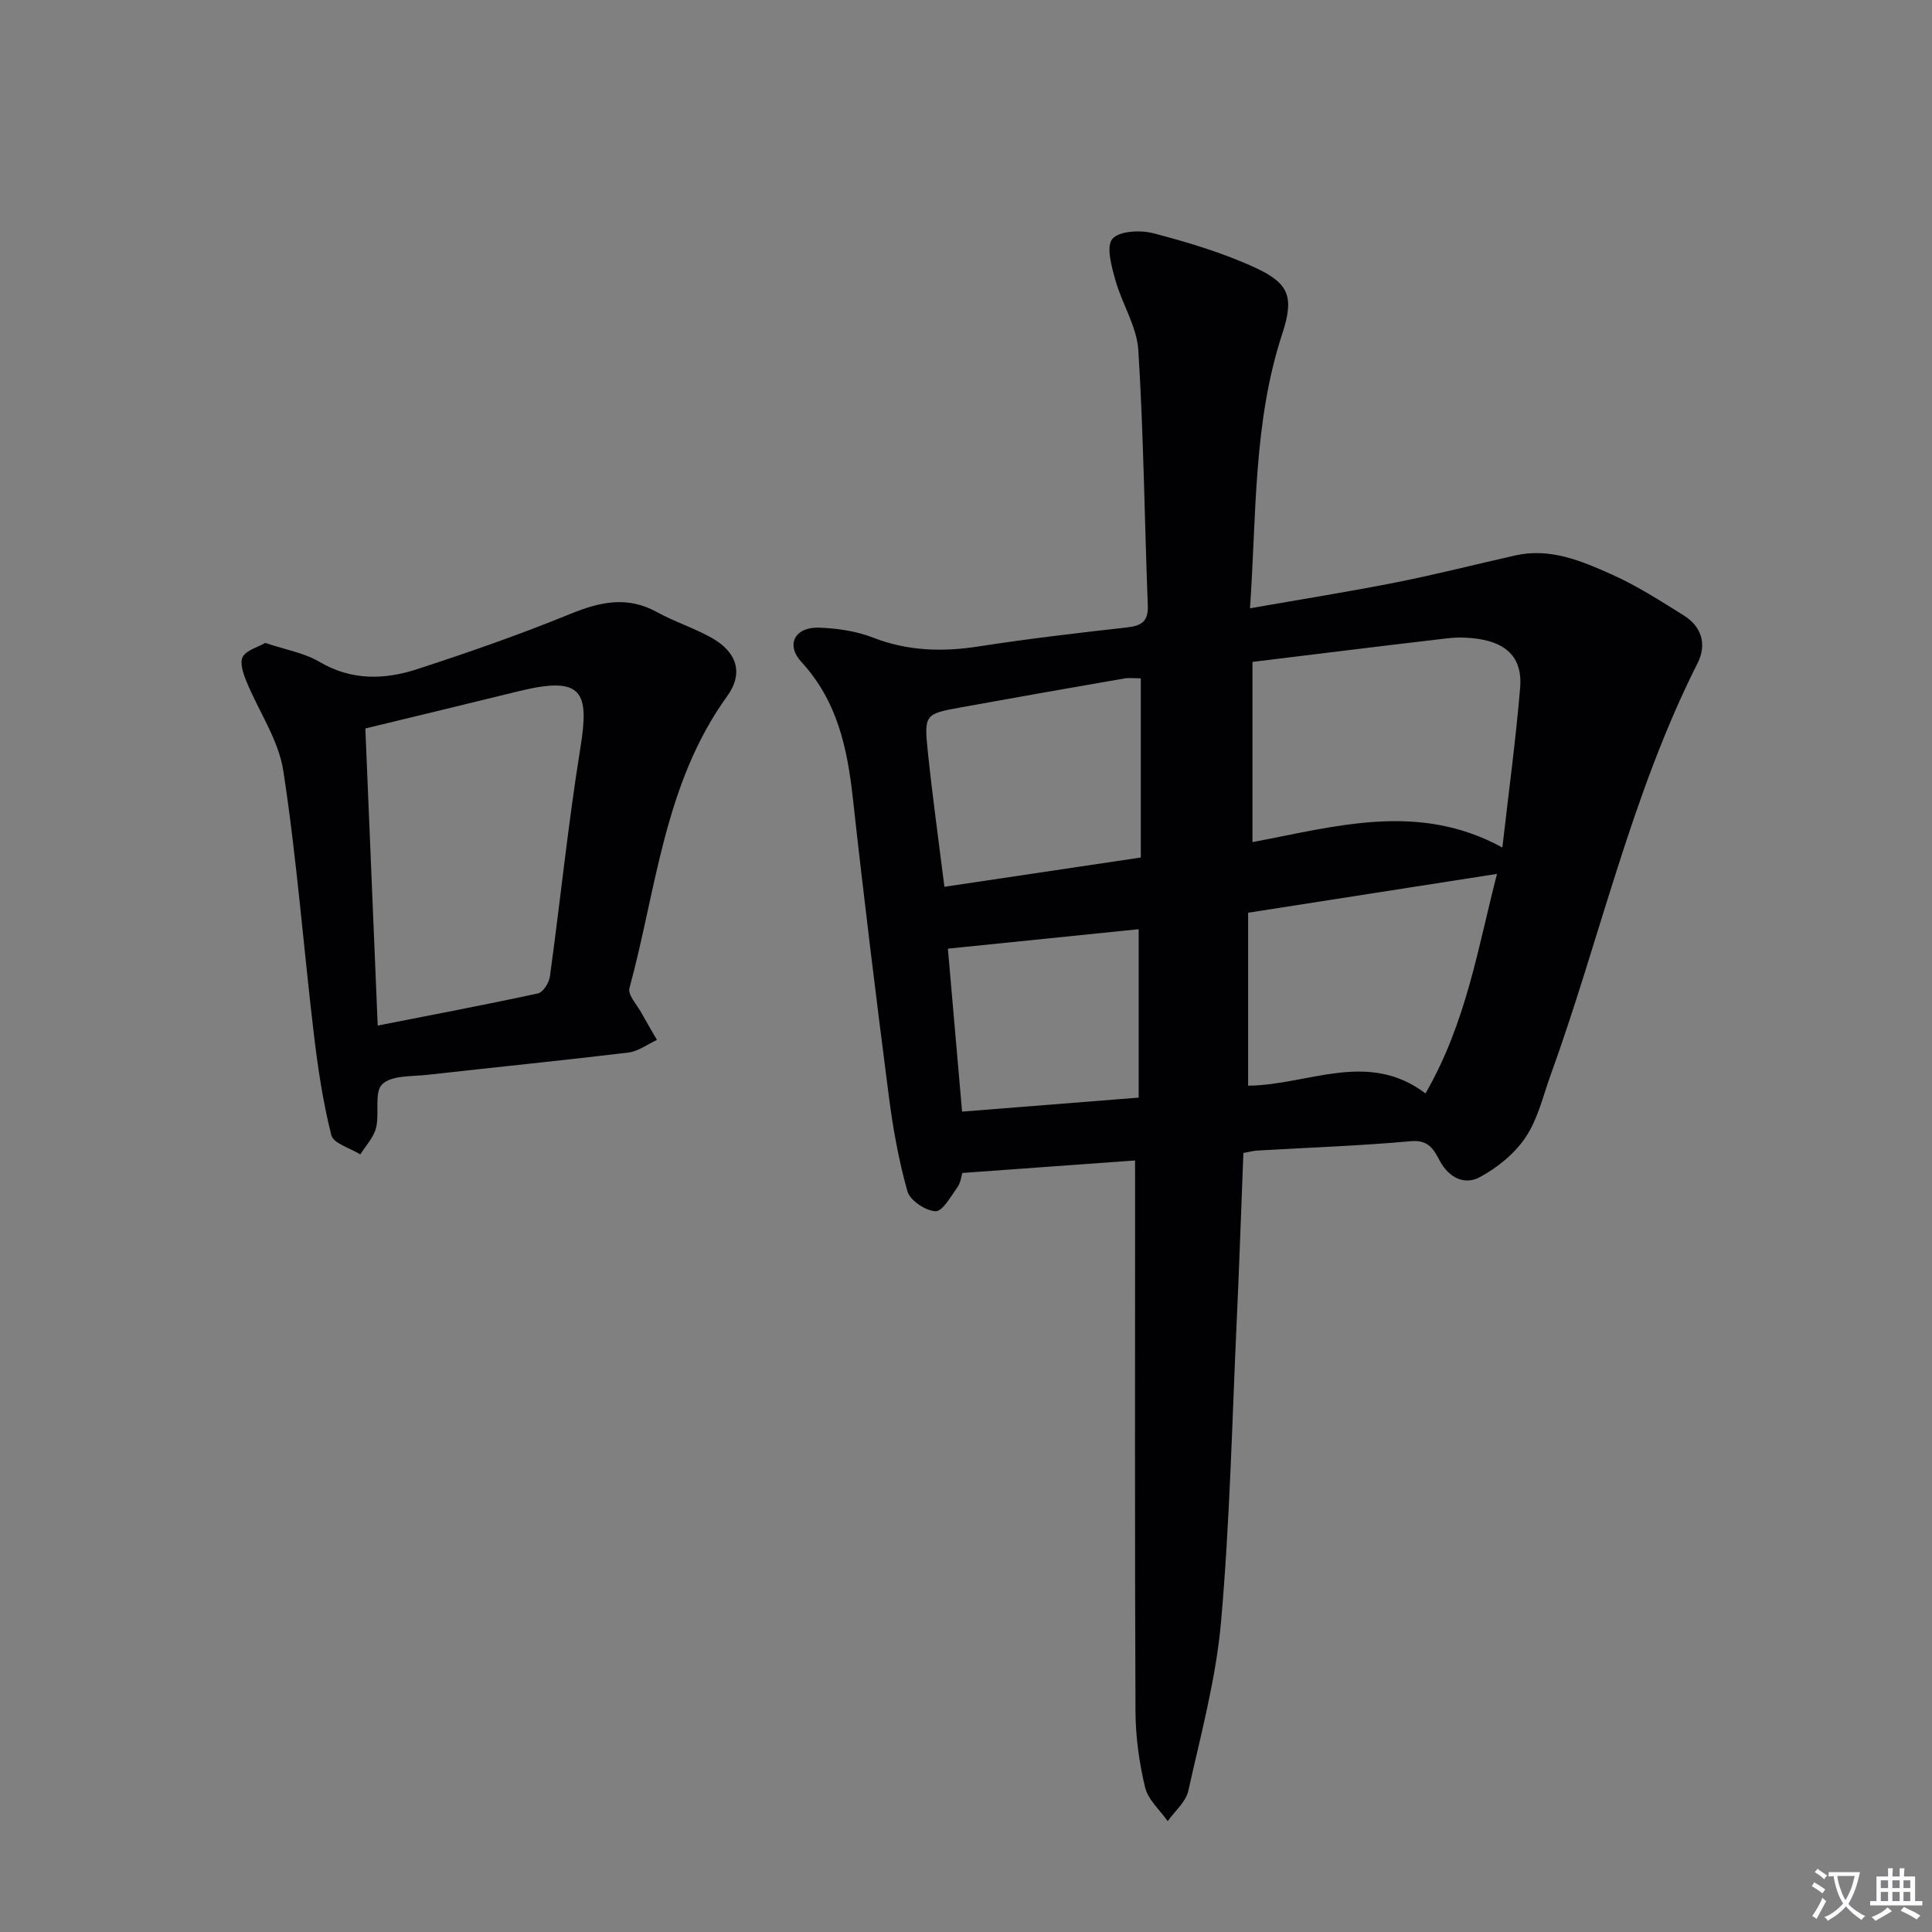
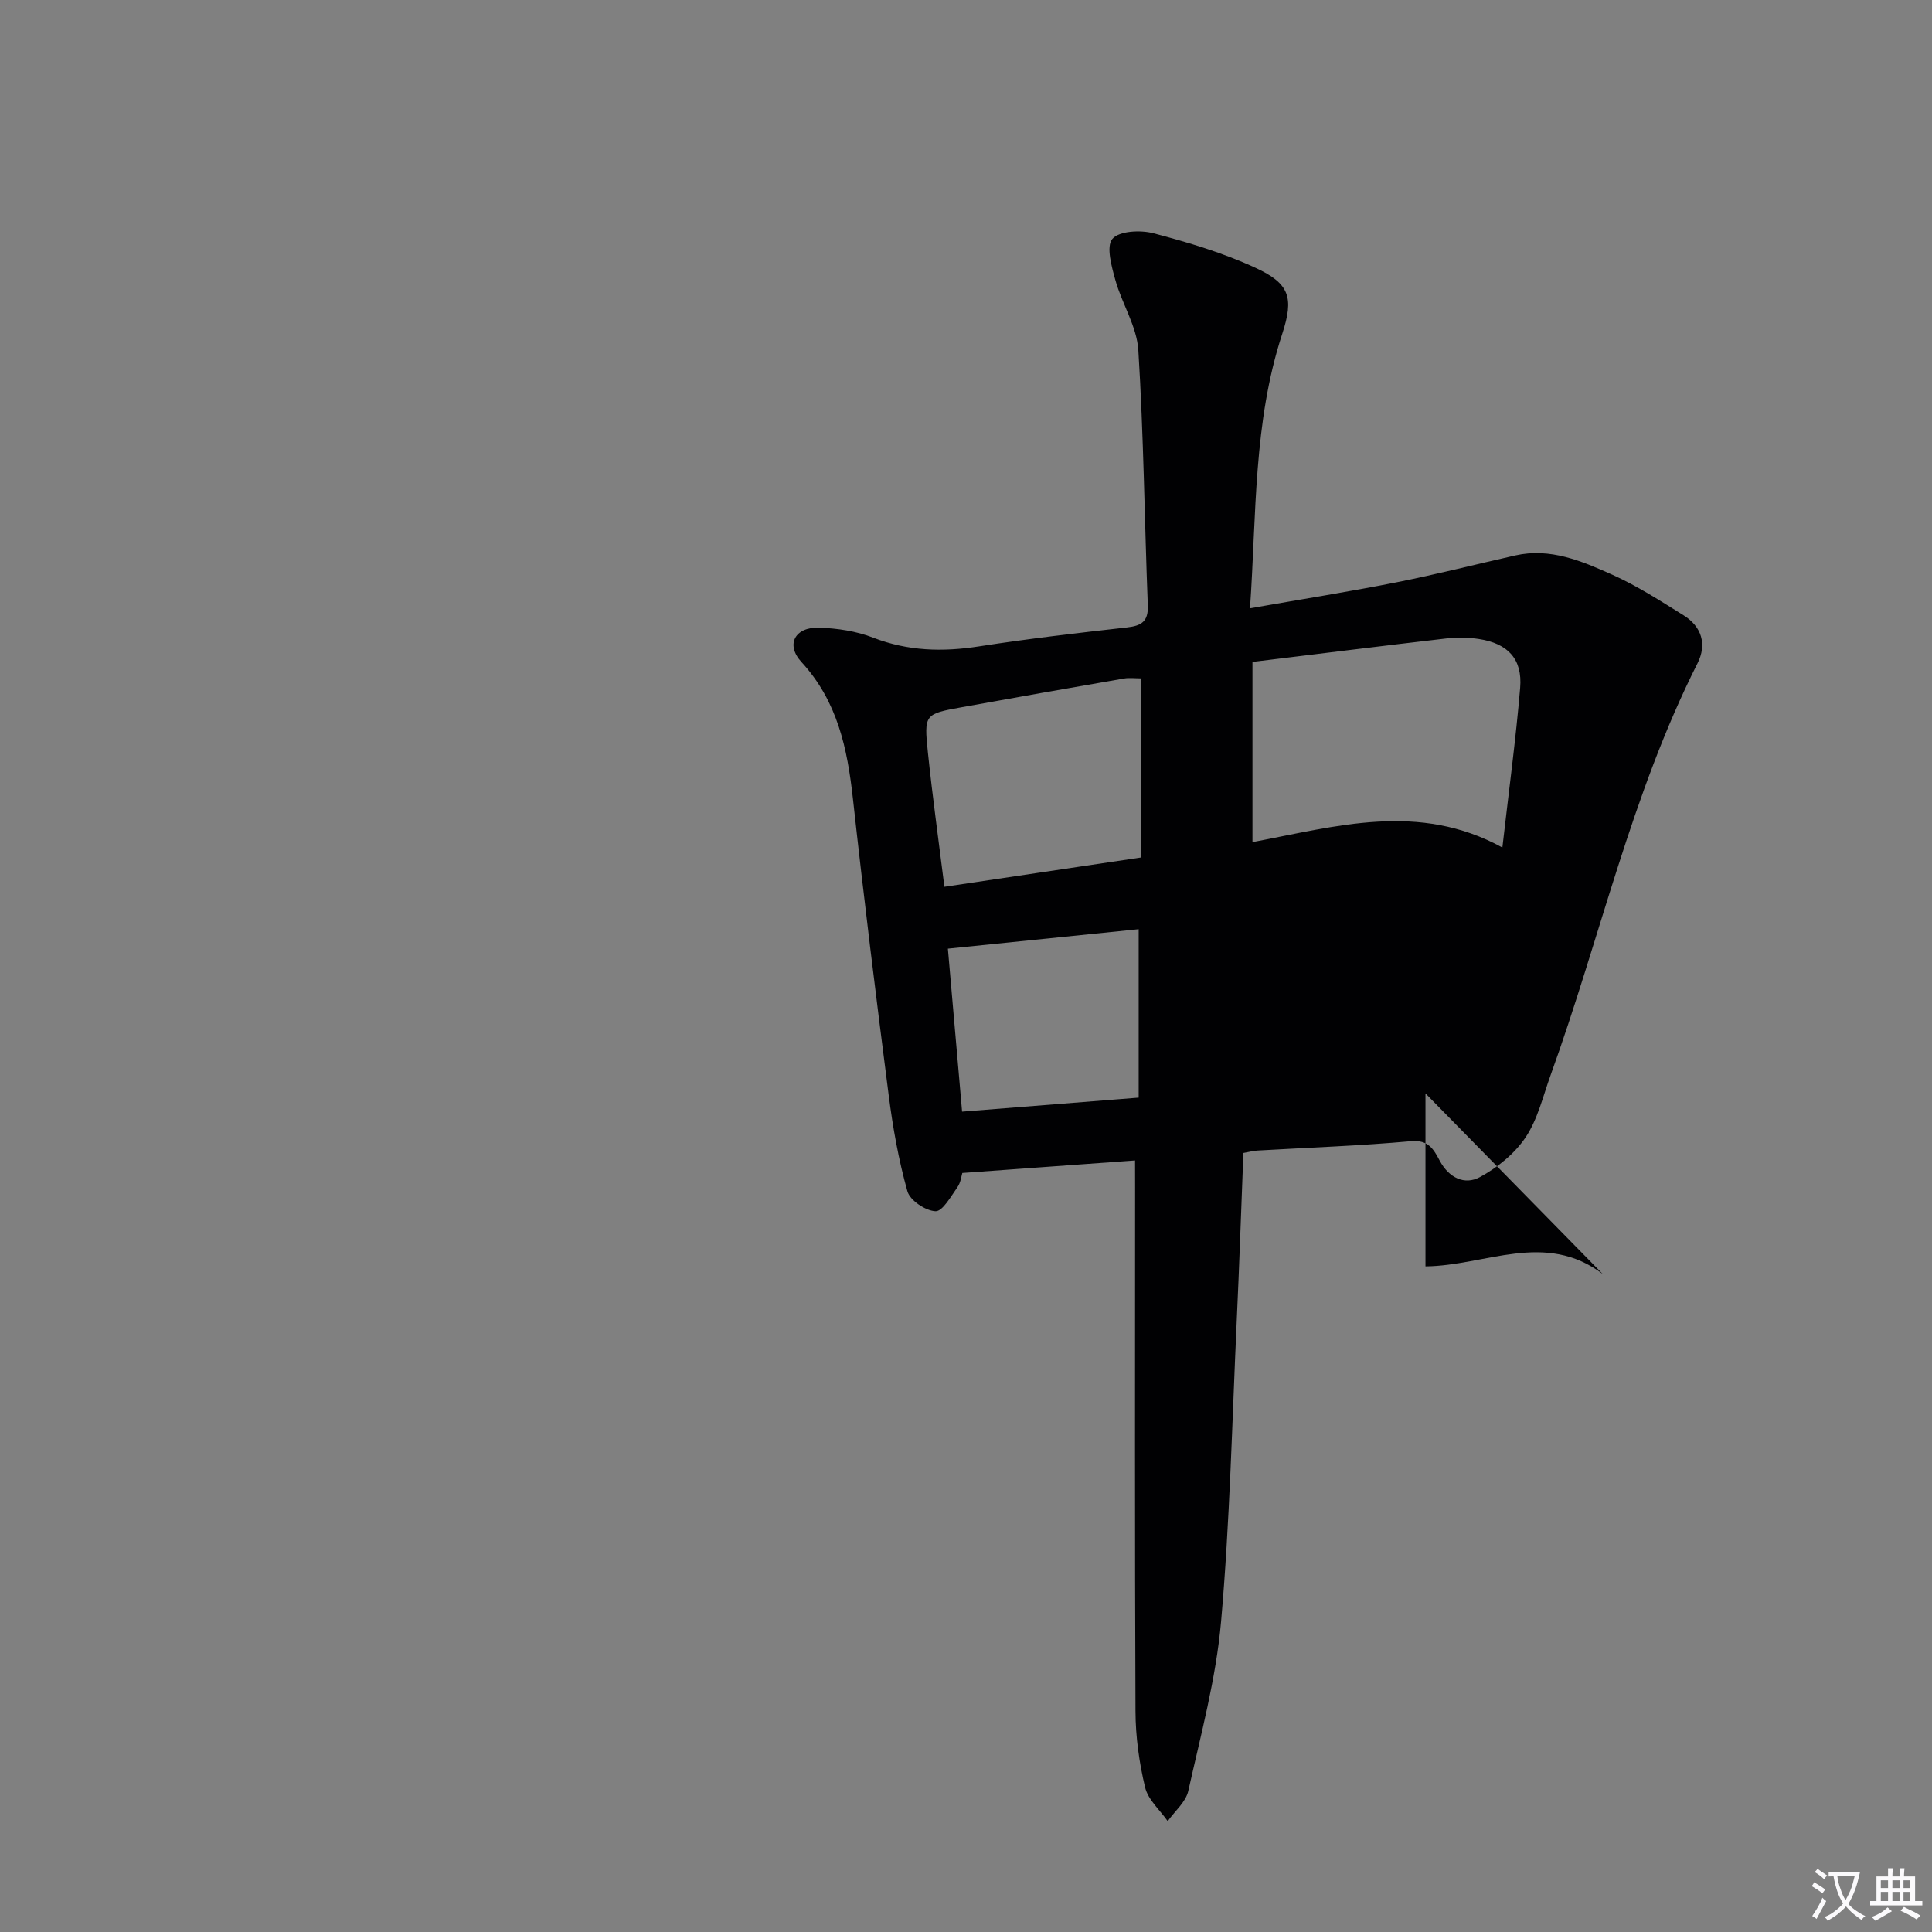
<svg xmlns="http://www.w3.org/2000/svg" enable-background="new 0 0 400 400" viewBox="0 0 400 400">
  <rect x="0" y="0" width="400" height="400" fill="#808080" stroke="none" />
  <path d="m377.9 391.2c-.2.3-.4.5-.6.8-.7-.6-1.4-1-2.2-1.5.2-.3.4-.5.5-.8.6.4 1.4.8 2.3 1.5zm-1.8 6.1c-.2-.2-.5-.4-.9-.6.4-.6.8-1.2 1.2-1.9s.7-1.3.9-1.9c.3.3.5.5.8.7-.7 1.3-1.4 2.6-2 3.7zm2.2-9c-.3.3-.5.5-.6.8-.6-.6-1.3-1.1-2-1.5.3-.3.5-.5.6-.7.6.5 1.3.9 2 1.4zm.3.2v-.9h2 4.5c-.3 1.3-.6 2.5-1 3.6s-.9 2.1-1.4 3c.4.5 1 1 1.6 1.4s1.2.8 1.9 1.1c-.3.2-.5.4-.8.8-.4-.3-1-.7-1.6-1.2s-1.2-1.1-1.6-1.6c-.5.6-1.1 1.1-1.7 1.6s-1.4.9-2.1 1.4c-.1-.3-.3-.5-.7-.8.6-.2 1.2-.5 1.9-1s1.4-1.1 2-1.8c-.5-.8-.9-1.6-1.2-2.5s-.6-2-.8-3.2c-.4.1-.7.1-1 .1zm2.5 2.7c.3 1 .7 1.7 1 2.2.3-.5.6-1.1 1-2s.6-1.9.9-3h-3.2-.4c.1.9.3 1.8.7 2.8z" fill="#fbfafc" />
  <path d="m396.5 388.5v1.5 3.6h1.5v.9c-.4 0-1 0-1.7 0h-7.9c-.5 0-.9 0-1.2 0v-.9h1.3v-3.5c0-.7 0-1.2 0-1.6h2.4c0-.8 0-1.4 0-1.7h1c0 .3-.1.8-.1 1.7h1.5c0-.8 0-1.4 0-1.7h1c0 .3-.1.9-.1 1.7zm-8.2 9.2c-.2-.3-.5-.5-.8-.8.8-.3 1.4-.6 1.9-.9s1-.7 1.4-1.1c.3.3.6.5.9.8-1.6 1-2.8 1.6-3.4 2zm2.6-6.8v-1.6h-1.5v1.6zm0 2.7v-1.9h-1.5v1.9zm2.4-2.7v-1.6h-1.5v1.6zm0 2.7v-1.9h-1.5v1.9zm.2 2 .7-.8c.4.2.9.5 1.6.8s1.3.7 1.8 1c-.3.3-.5.5-.8.8-.4-.3-1.5-1-3.3-1.8zm2-4.7v-1.6h-1.4v1.6zm0 2.7v-1.9h-1.4v1.9z" fill="#fbfafc" />
  <g fill="#010103">
-     <path d="m235 240.26c-12.07.87-23.61 1.71-35.76 2.59-.19.58-.32 1.97-1.03 2.97-1.34 1.89-3.08 5.02-4.53 4.95-2.07-.09-5.28-2.24-5.81-4.13-1.83-6.49-3.02-13.21-3.88-19.92-2.63-20.42-5.15-40.87-7.4-61.34-1.15-10.42-3.19-20.19-10.66-28.32-3.35-3.64-1.3-7.29 3.67-7.11 3.75.13 7.68.71 11.15 2.06 7.24 2.81 14.44 2.99 21.98 1.81 10.16-1.58 20.39-2.77 30.61-3.92 3-.34 4.43-1.23 4.3-4.56-.68-17.61-.86-35.26-1.96-52.84-.31-4.91-3.38-9.59-4.75-14.5-.78-2.81-1.95-6.94-.63-8.53 1.39-1.66 5.8-1.88 8.49-1.18 7.19 1.89 14.42 4.05 21.15 7.16 7.07 3.26 7.99 6.17 5.53 13.68-6 18.32-5.32 37.32-6.67 56.81 10.47-1.84 20.37-3.41 30.19-5.35 8.28-1.64 16.47-3.73 24.71-5.59 7.29-1.65 13.82 1.17 20.14 4 5.13 2.3 9.92 5.4 14.71 8.38 3.79 2.36 4.88 6.03 2.9 9.95-13.7 27.15-20.16 56.88-30.41 85.25-1.58 4.37-2.66 9.12-5.18 12.89-2.26 3.38-5.84 6.28-9.47 8.24-3.17 1.71-6.41.15-8.3-3.38-1.22-2.28-2.29-4.39-5.94-4.06-10.59.96-21.22 1.32-31.84 1.94-.81.05-1.6.27-2.88.5-.46 11.64-.84 23.21-1.38 34.77-.96 20.76-1.42 41.56-3.24 62.24-1.04 11.81-4.2 23.45-6.79 35.08-.51 2.29-2.8 4.18-4.26 6.25-1.62-2.32-4.07-4.43-4.68-6.99-1.23-5.13-1.97-10.49-1.99-15.76-.16-36.14-.08-72.29-.08-108.43-.01-1.79-.01-3.58-.01-5.61zm24.31-103.22v37.31c17.35-3.27 34.41-8.38 51.74 1.12 1.33-11.67 2.78-22.34 3.68-33.06.5-5.97-2.54-9.19-8.53-10.11-2.12-.32-4.34-.4-6.47-.15-13.31 1.54-26.62 3.21-40.42 4.89zm35.82 89.34c8.52-14.75 10.92-30.49 14.81-45.45-17.35 2.71-34.29 5.35-51.53 8.04v35.81c12.43-.12 24.75-7.46 36.72 1.6zm-58.94-85.93c-1.19 0-2.37-.17-3.48.03-11.24 1.95-22.48 3.92-33.7 5.96-7.56 1.38-7.72 1.45-6.9 9.33.95 9.16 2.23 18.29 3.42 27.83 13.73-2.05 26.92-4.01 40.66-6.06 0-12.49 0-24.56 0-37.09zm-37 89.7c12.41-.99 24.38-1.94 36.56-2.9 0-12.08 0-23.64 0-34.87-13.18 1.35-26.15 2.67-39.5 4.03.93 10.73 1.89 21.75 2.94 33.74z" />
-     <path d="m54.92 133.11c4.11 1.39 8.04 2.04 11.24 3.93 6.61 3.89 13.4 3.71 20.15 1.52 10.7-3.48 21.35-7.2 31.76-11.45 6.16-2.51 11.81-3.78 17.97-.37 3.62 2 7.64 3.27 11.25 5.29 5.23 2.92 6.75 7.28 3.26 12.11-13.07 18.09-14.64 39.93-20.23 60.45-.38 1.38 1.55 3.41 2.47 5.1 1.04 1.89 2.15 3.75 3.23 5.62-1.97.9-3.88 2.36-5.93 2.61-13.85 1.67-27.73 3.05-41.59 4.61-3.24.37-7.43.07-9.36 1.95-1.71 1.66-.54 6.02-1.28 9.02-.49 1.99-2.13 3.69-3.26 5.51-2.08-1.31-5.56-2.26-6-3.98-1.74-6.87-2.79-13.95-3.63-21-2.15-18.14-3.54-36.38-6.31-54.42-.99-6.45-5.14-12.4-7.68-18.64-.64-1.56-1.38-3.82-.72-4.99.8-1.39 3.05-1.95 4.66-2.87zm23.28 79.22c11.48-2.26 22.37-4.31 33.19-6.66 1.05-.23 2.28-2.18 2.46-3.47 2.17-15.77 3.77-31.63 6.31-47.34 1.86-11.56.58-15.03-12.73-11.76-10.55 2.6-21.12 5.13-31.79 7.72.86 20.97 1.69 40.69 2.56 61.51z" />
+     <path d="m235 240.26c-12.07.87-23.61 1.71-35.76 2.59-.19.58-.32 1.97-1.03 2.97-1.34 1.89-3.08 5.02-4.53 4.95-2.07-.09-5.28-2.24-5.81-4.13-1.83-6.49-3.02-13.21-3.88-19.92-2.63-20.42-5.15-40.87-7.4-61.34-1.15-10.42-3.19-20.19-10.66-28.32-3.35-3.64-1.3-7.29 3.67-7.11 3.75.13 7.68.71 11.15 2.06 7.24 2.81 14.44 2.99 21.98 1.81 10.16-1.58 20.39-2.77 30.61-3.92 3-.34 4.43-1.23 4.3-4.56-.68-17.61-.86-35.26-1.96-52.84-.31-4.91-3.38-9.59-4.75-14.5-.78-2.81-1.95-6.94-.63-8.53 1.39-1.66 5.8-1.88 8.49-1.18 7.19 1.89 14.42 4.05 21.15 7.16 7.07 3.26 7.99 6.17 5.53 13.68-6 18.32-5.32 37.32-6.67 56.81 10.47-1.84 20.37-3.41 30.19-5.35 8.28-1.64 16.47-3.73 24.71-5.59 7.29-1.65 13.82 1.17 20.14 4 5.13 2.3 9.92 5.4 14.71 8.38 3.79 2.36 4.88 6.03 2.9 9.95-13.7 27.15-20.16 56.88-30.41 85.25-1.58 4.37-2.66 9.12-5.18 12.89-2.26 3.38-5.84 6.28-9.47 8.24-3.17 1.71-6.41.15-8.3-3.38-1.22-2.28-2.29-4.39-5.94-4.06-10.59.96-21.22 1.32-31.84 1.94-.81.05-1.6.27-2.88.5-.46 11.64-.84 23.21-1.38 34.77-.96 20.76-1.42 41.56-3.24 62.24-1.04 11.81-4.2 23.45-6.79 35.08-.51 2.29-2.8 4.18-4.26 6.25-1.62-2.32-4.07-4.43-4.68-6.99-1.23-5.13-1.97-10.49-1.99-15.76-.16-36.14-.08-72.29-.08-108.43-.01-1.79-.01-3.58-.01-5.61zm24.31-103.22v37.31c17.35-3.27 34.41-8.38 51.74 1.12 1.33-11.67 2.78-22.34 3.68-33.06.5-5.97-2.54-9.19-8.53-10.11-2.12-.32-4.34-.4-6.47-.15-13.31 1.54-26.62 3.21-40.42 4.89zm35.82 89.34v35.81c12.43-.12 24.75-7.46 36.72 1.6zm-58.94-85.93c-1.19 0-2.37-.17-3.48.03-11.24 1.95-22.48 3.92-33.7 5.96-7.56 1.38-7.72 1.45-6.9 9.33.95 9.16 2.23 18.29 3.42 27.83 13.73-2.05 26.92-4.01 40.66-6.06 0-12.49 0-24.56 0-37.09zm-37 89.7c12.41-.99 24.38-1.94 36.56-2.9 0-12.08 0-23.64 0-34.87-13.18 1.35-26.15 2.67-39.5 4.03.93 10.73 1.89 21.75 2.94 33.74z" />
  </g>
</svg>